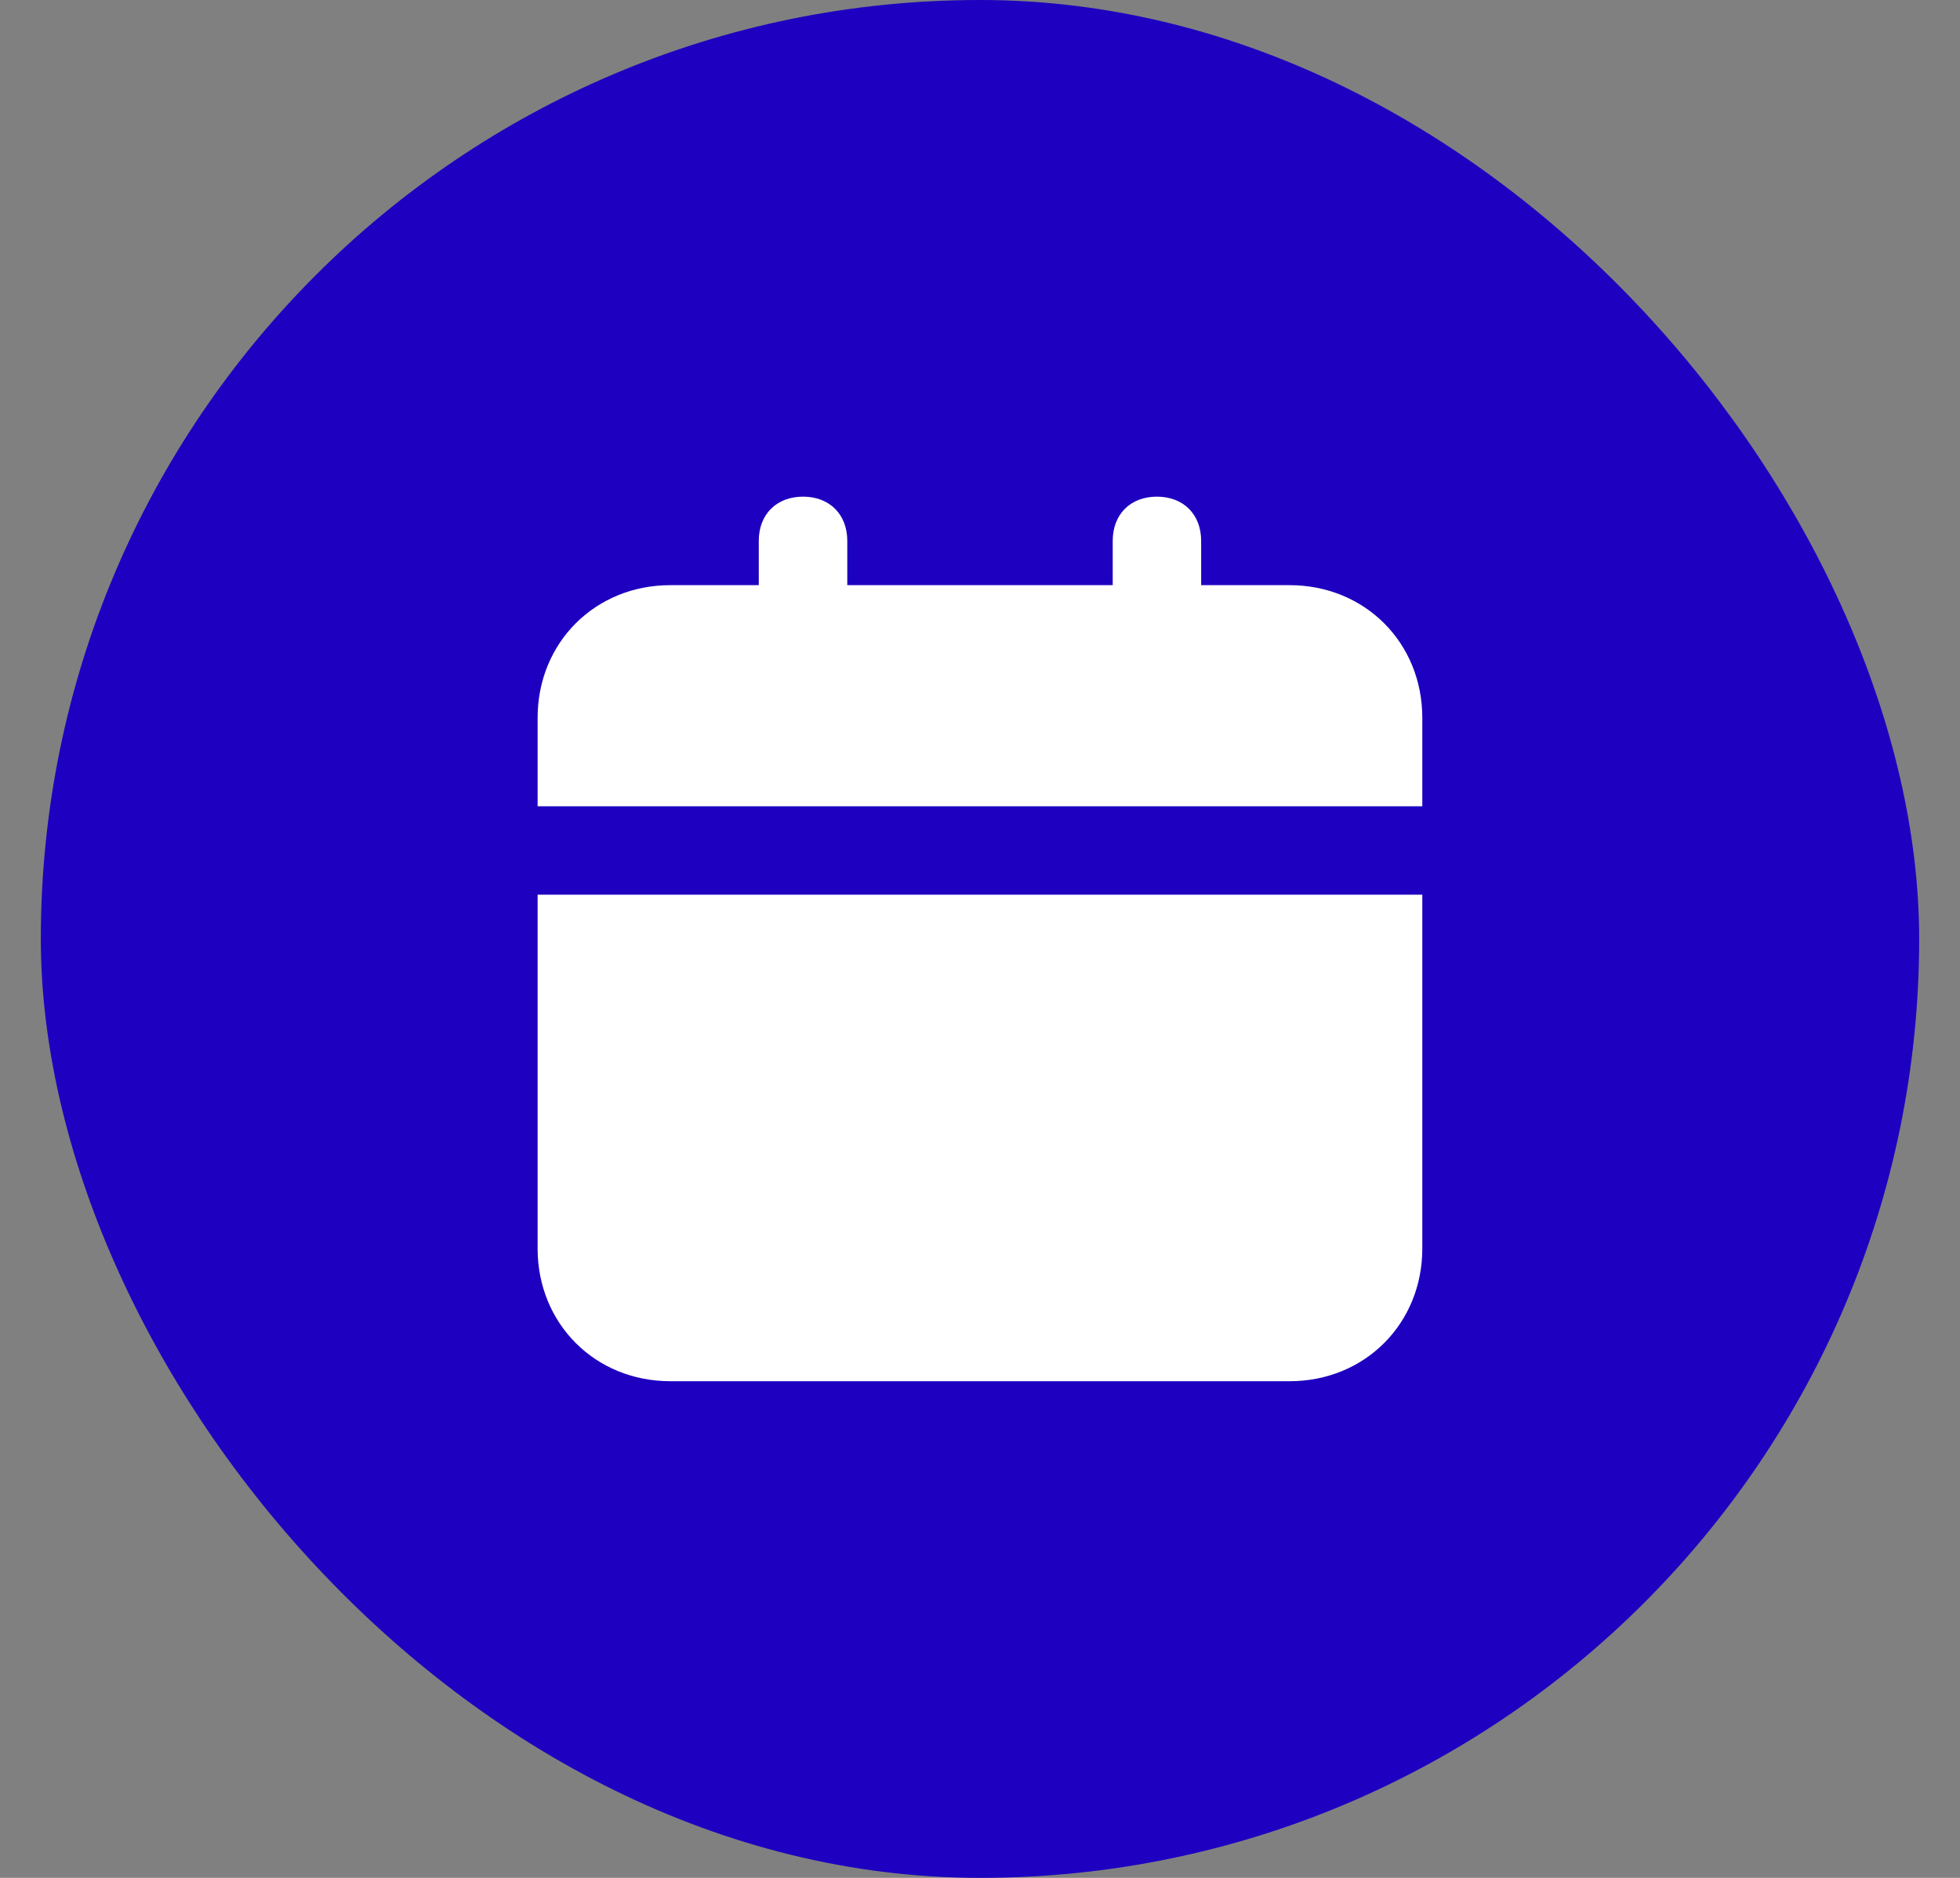
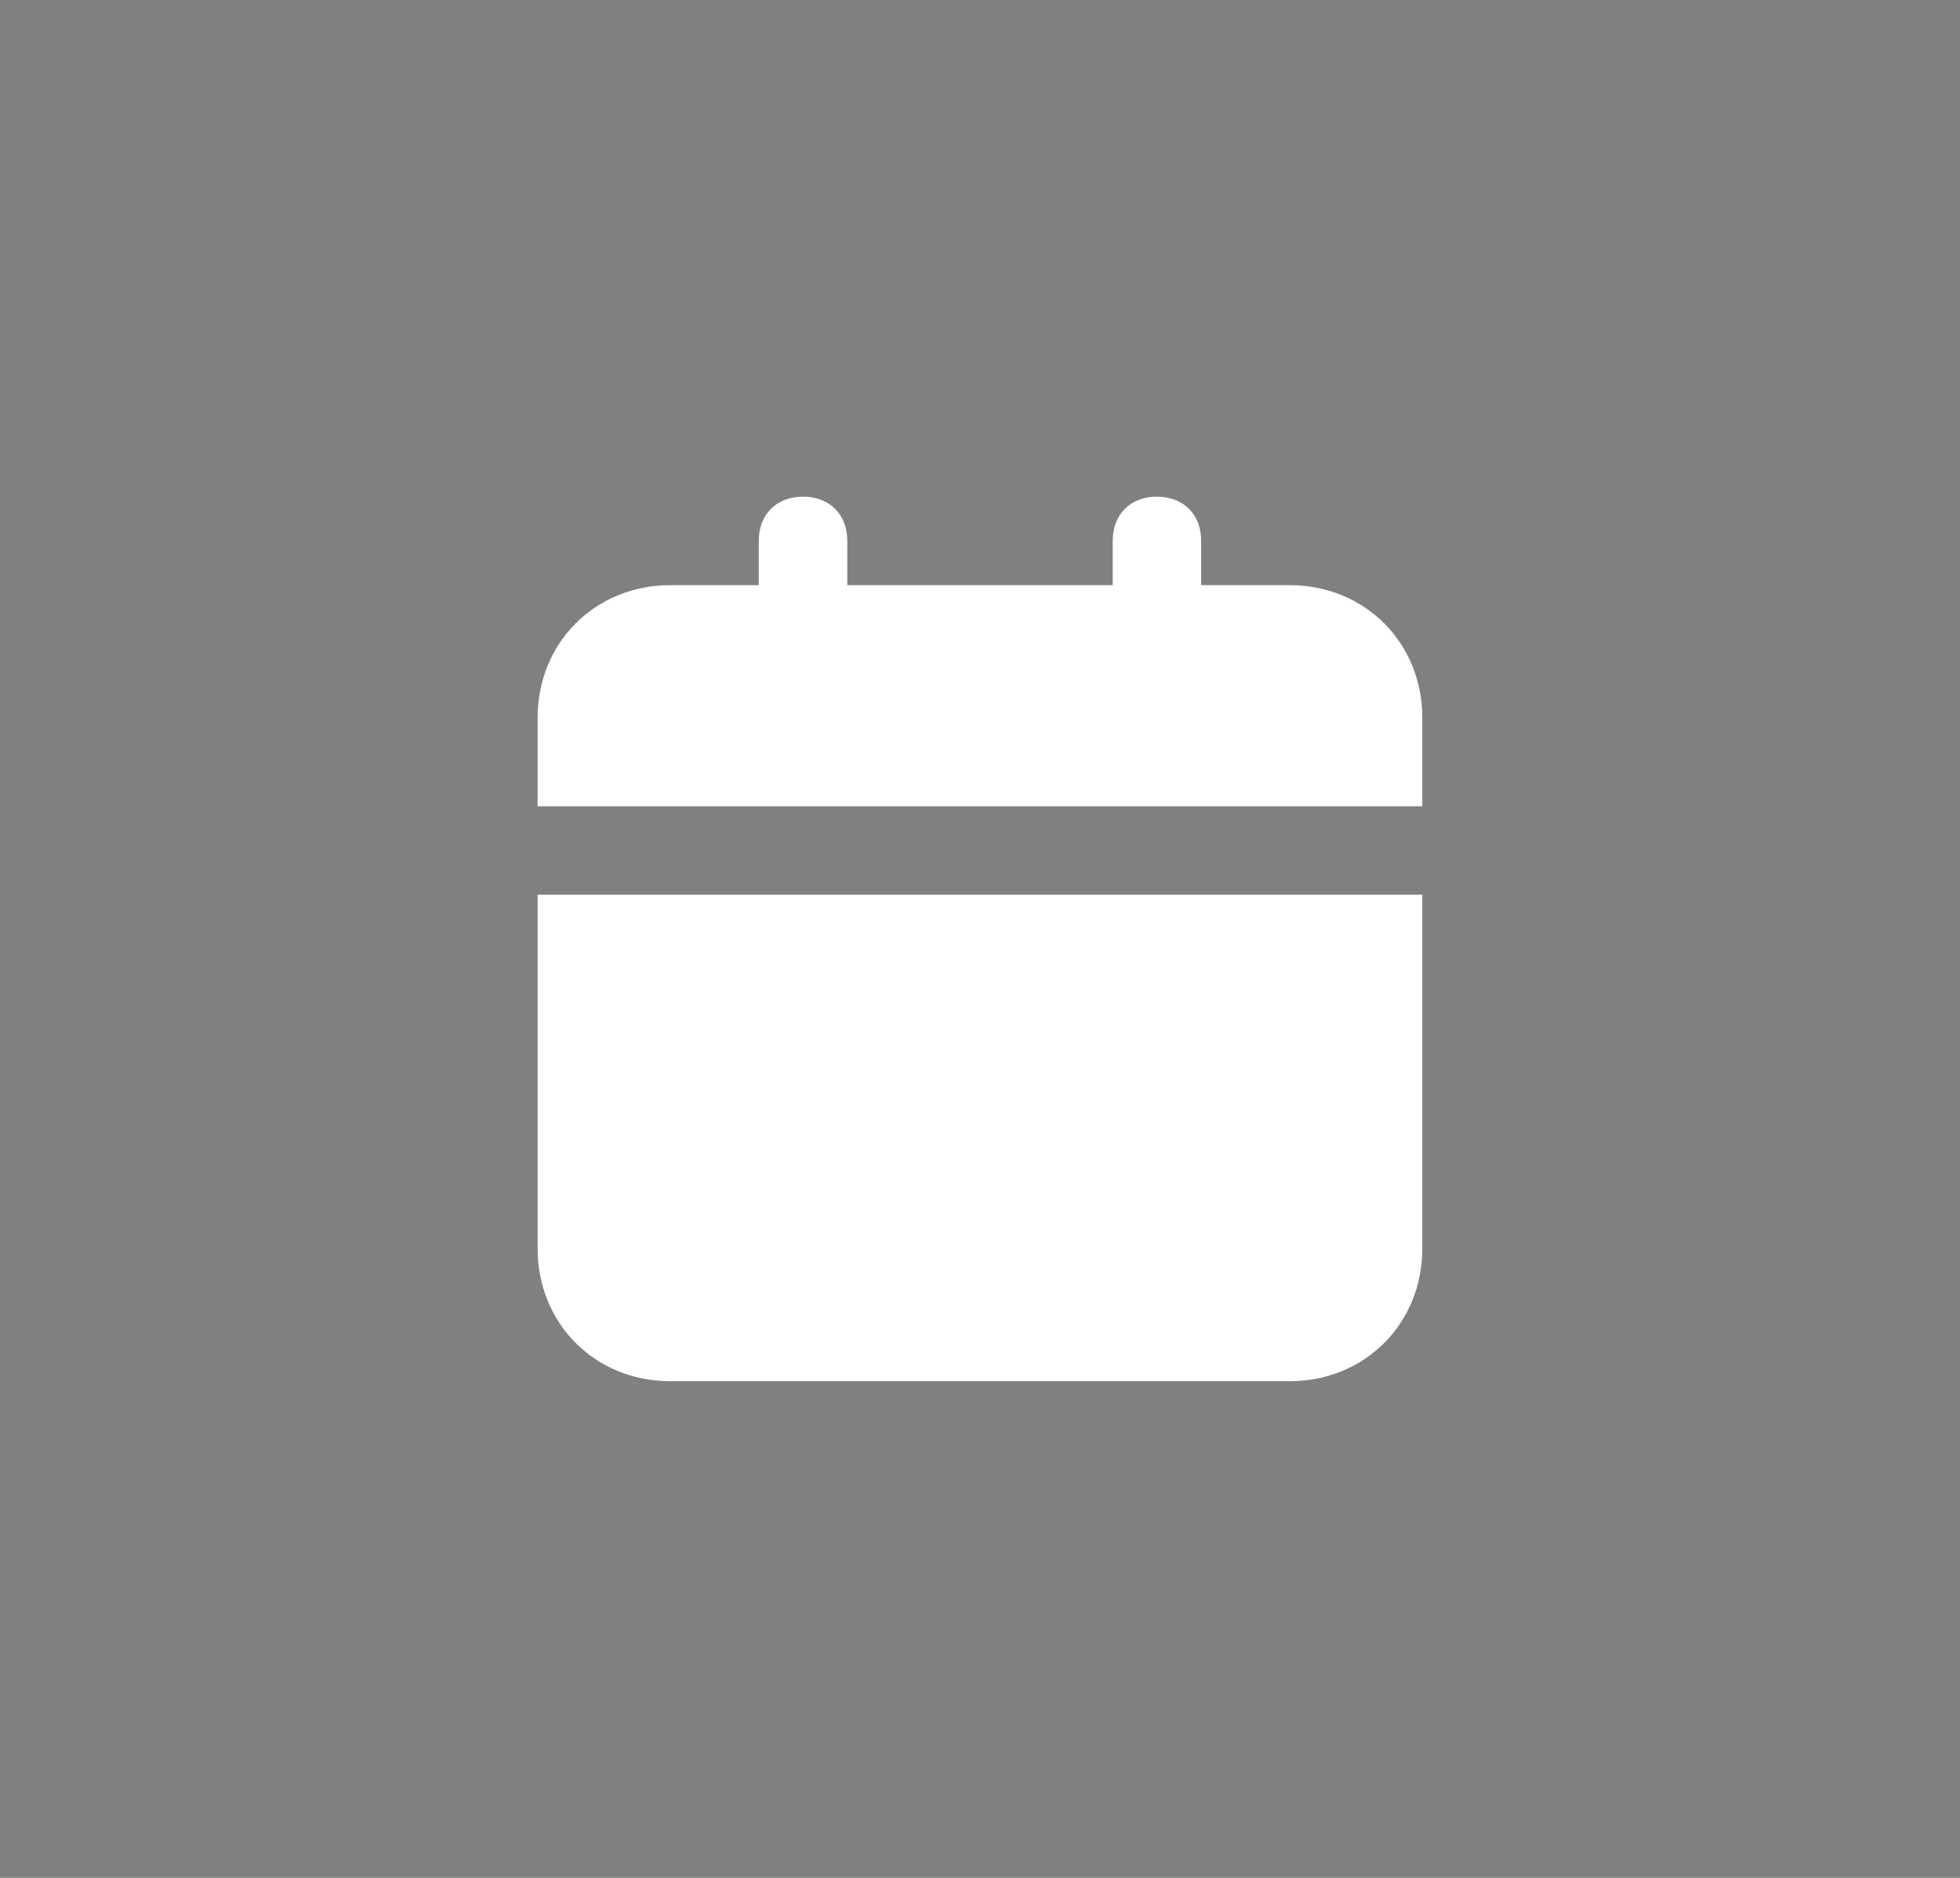
<svg xmlns="http://www.w3.org/2000/svg" width="24" height="23" viewBox="0 0 24 23" fill="none">
  <rect x="0" y="0" width="24" height="23" fill="#808080" stroke="none" />
-   <rect x="0.5" width="23" height="23" rx="11.5" fill="#1D00C0" />
  <path d="M6.583 15.292C6.583 16.212 7.287 16.917 8.208 16.917H15.791C16.712 16.917 17.416 16.212 17.416 15.292V10.958H6.583V15.292ZM15.791 7.167H14.708V6.625C14.708 6.3 14.491 6.083 14.166 6.083C13.841 6.083 13.625 6.3 13.625 6.625V7.167H10.375V6.625C10.375 6.3 10.158 6.083 9.833 6.083C9.508 6.083 9.291 6.3 9.291 6.625V7.167H8.208C7.287 7.167 6.583 7.871 6.583 8.792V9.875H17.416V8.792C17.416 7.871 16.712 7.167 15.791 7.167Z" fill="white" />
</svg>